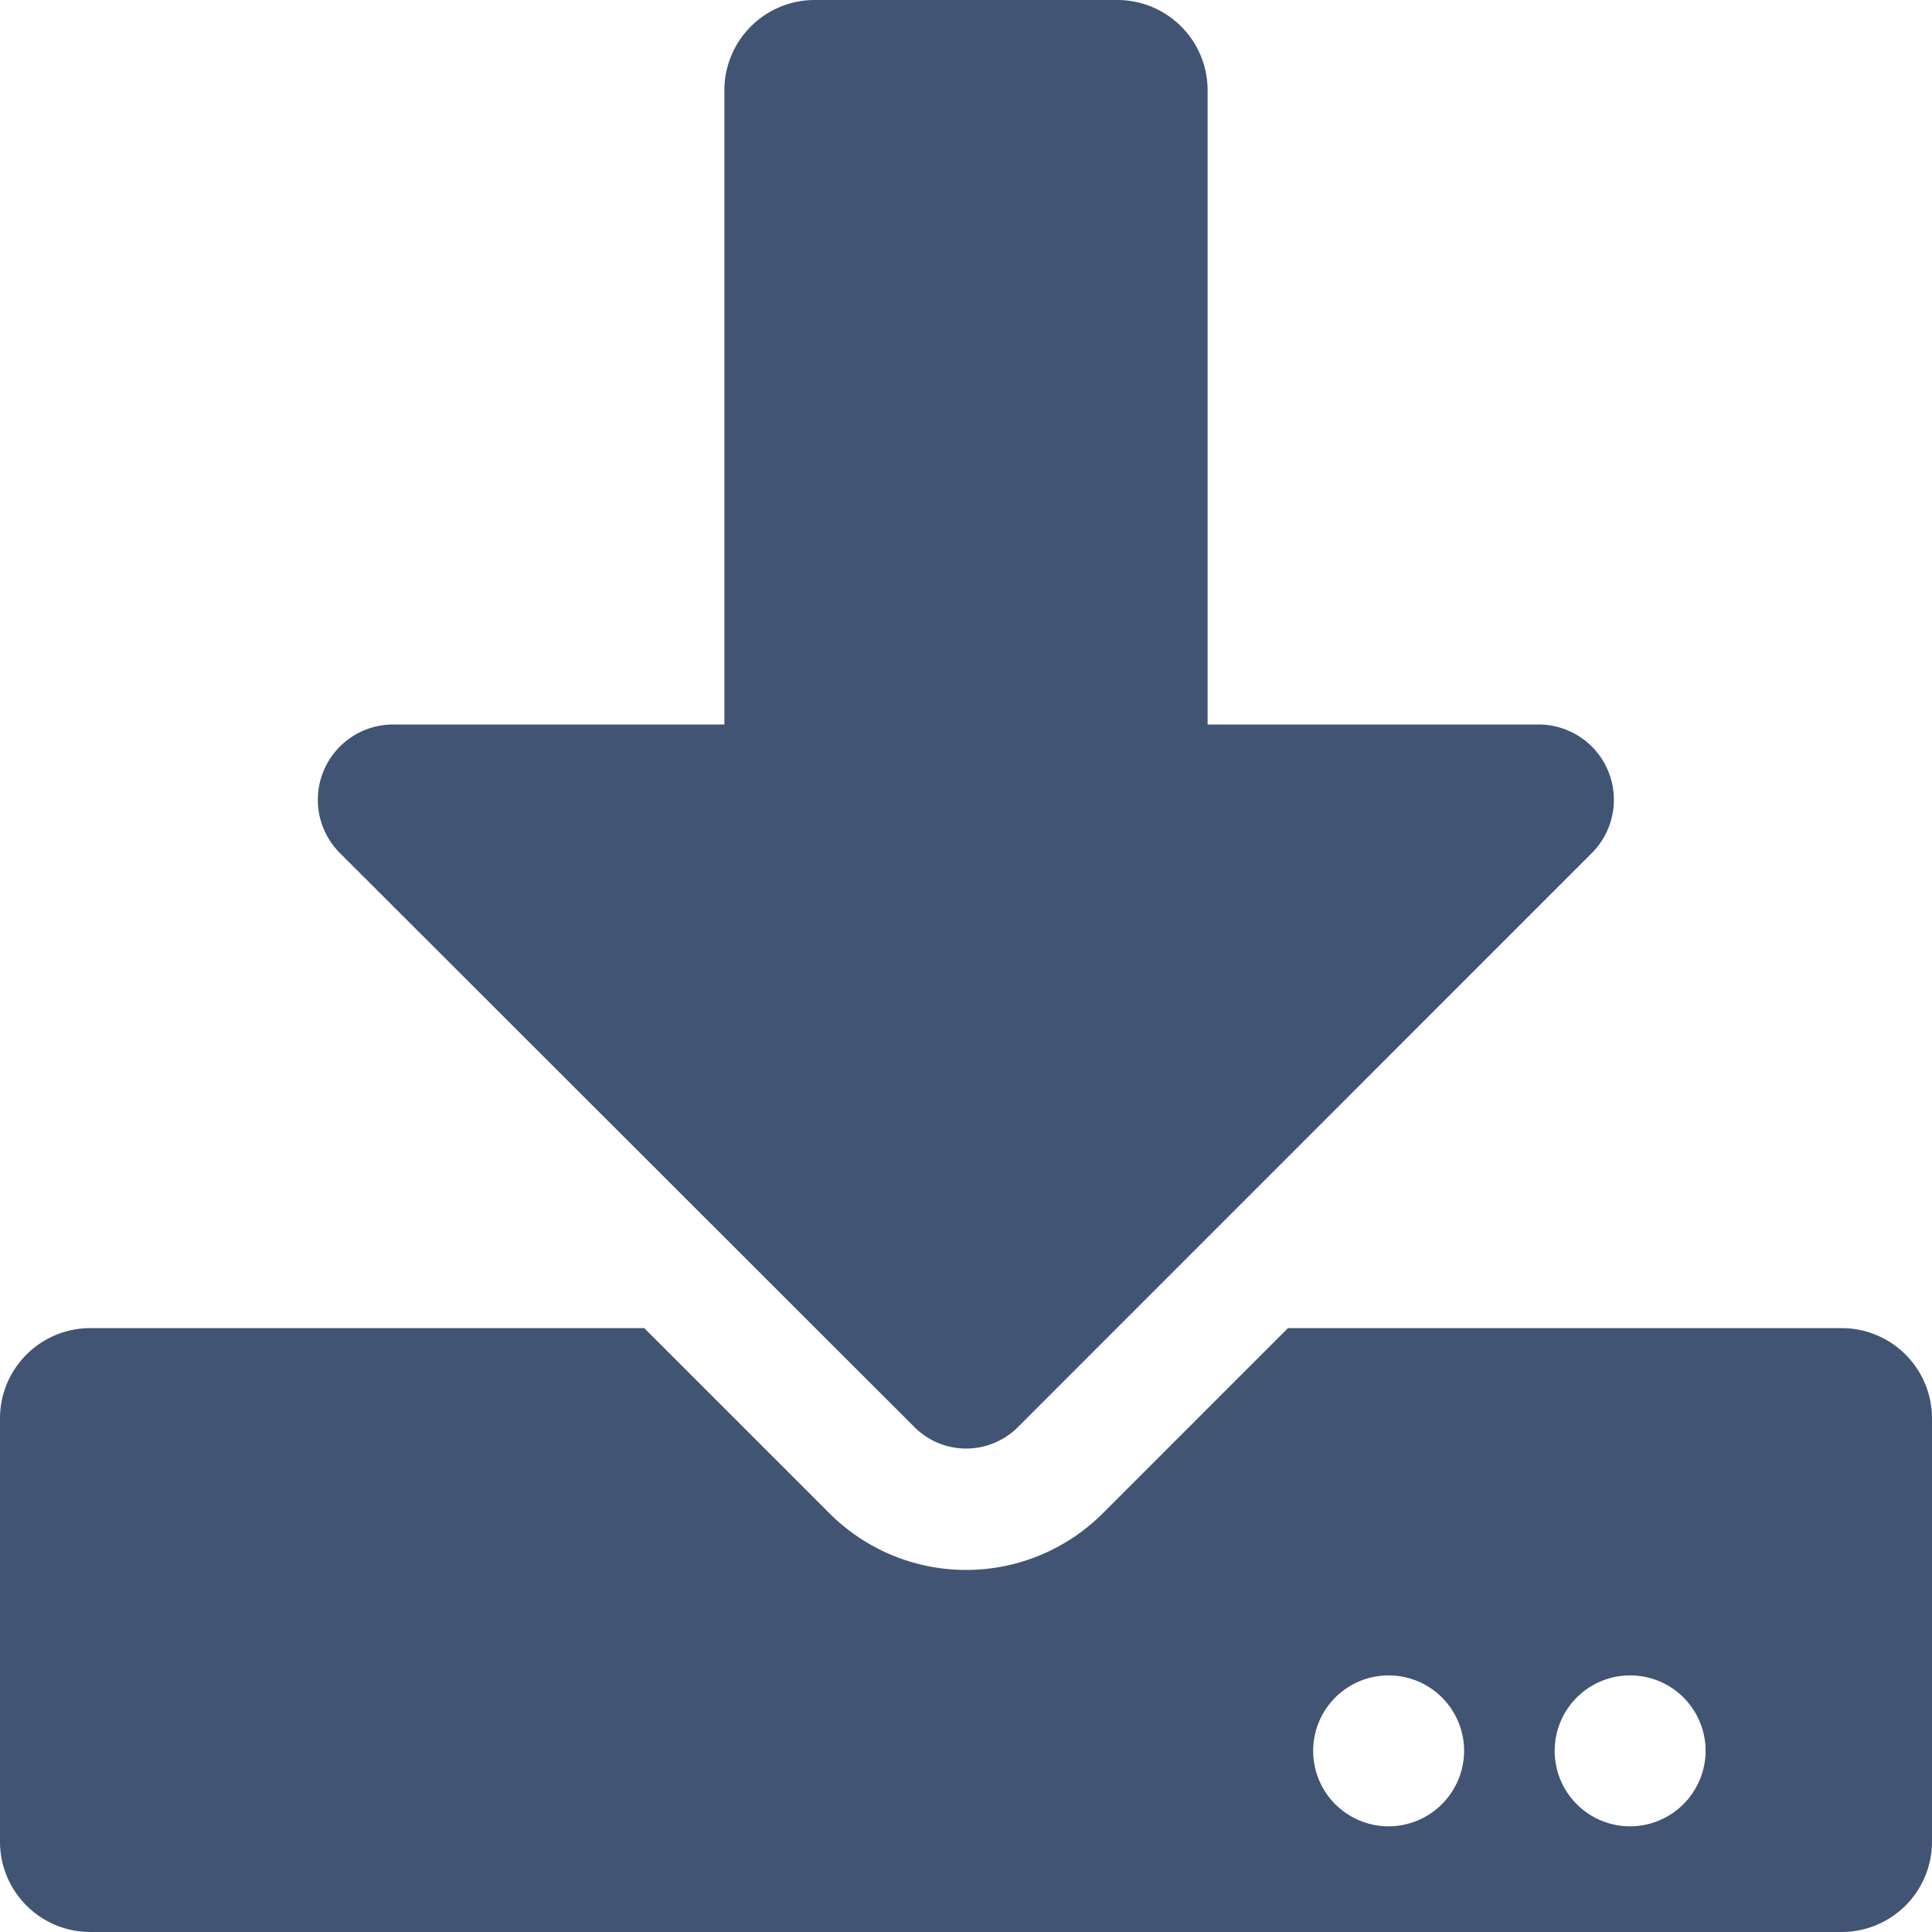
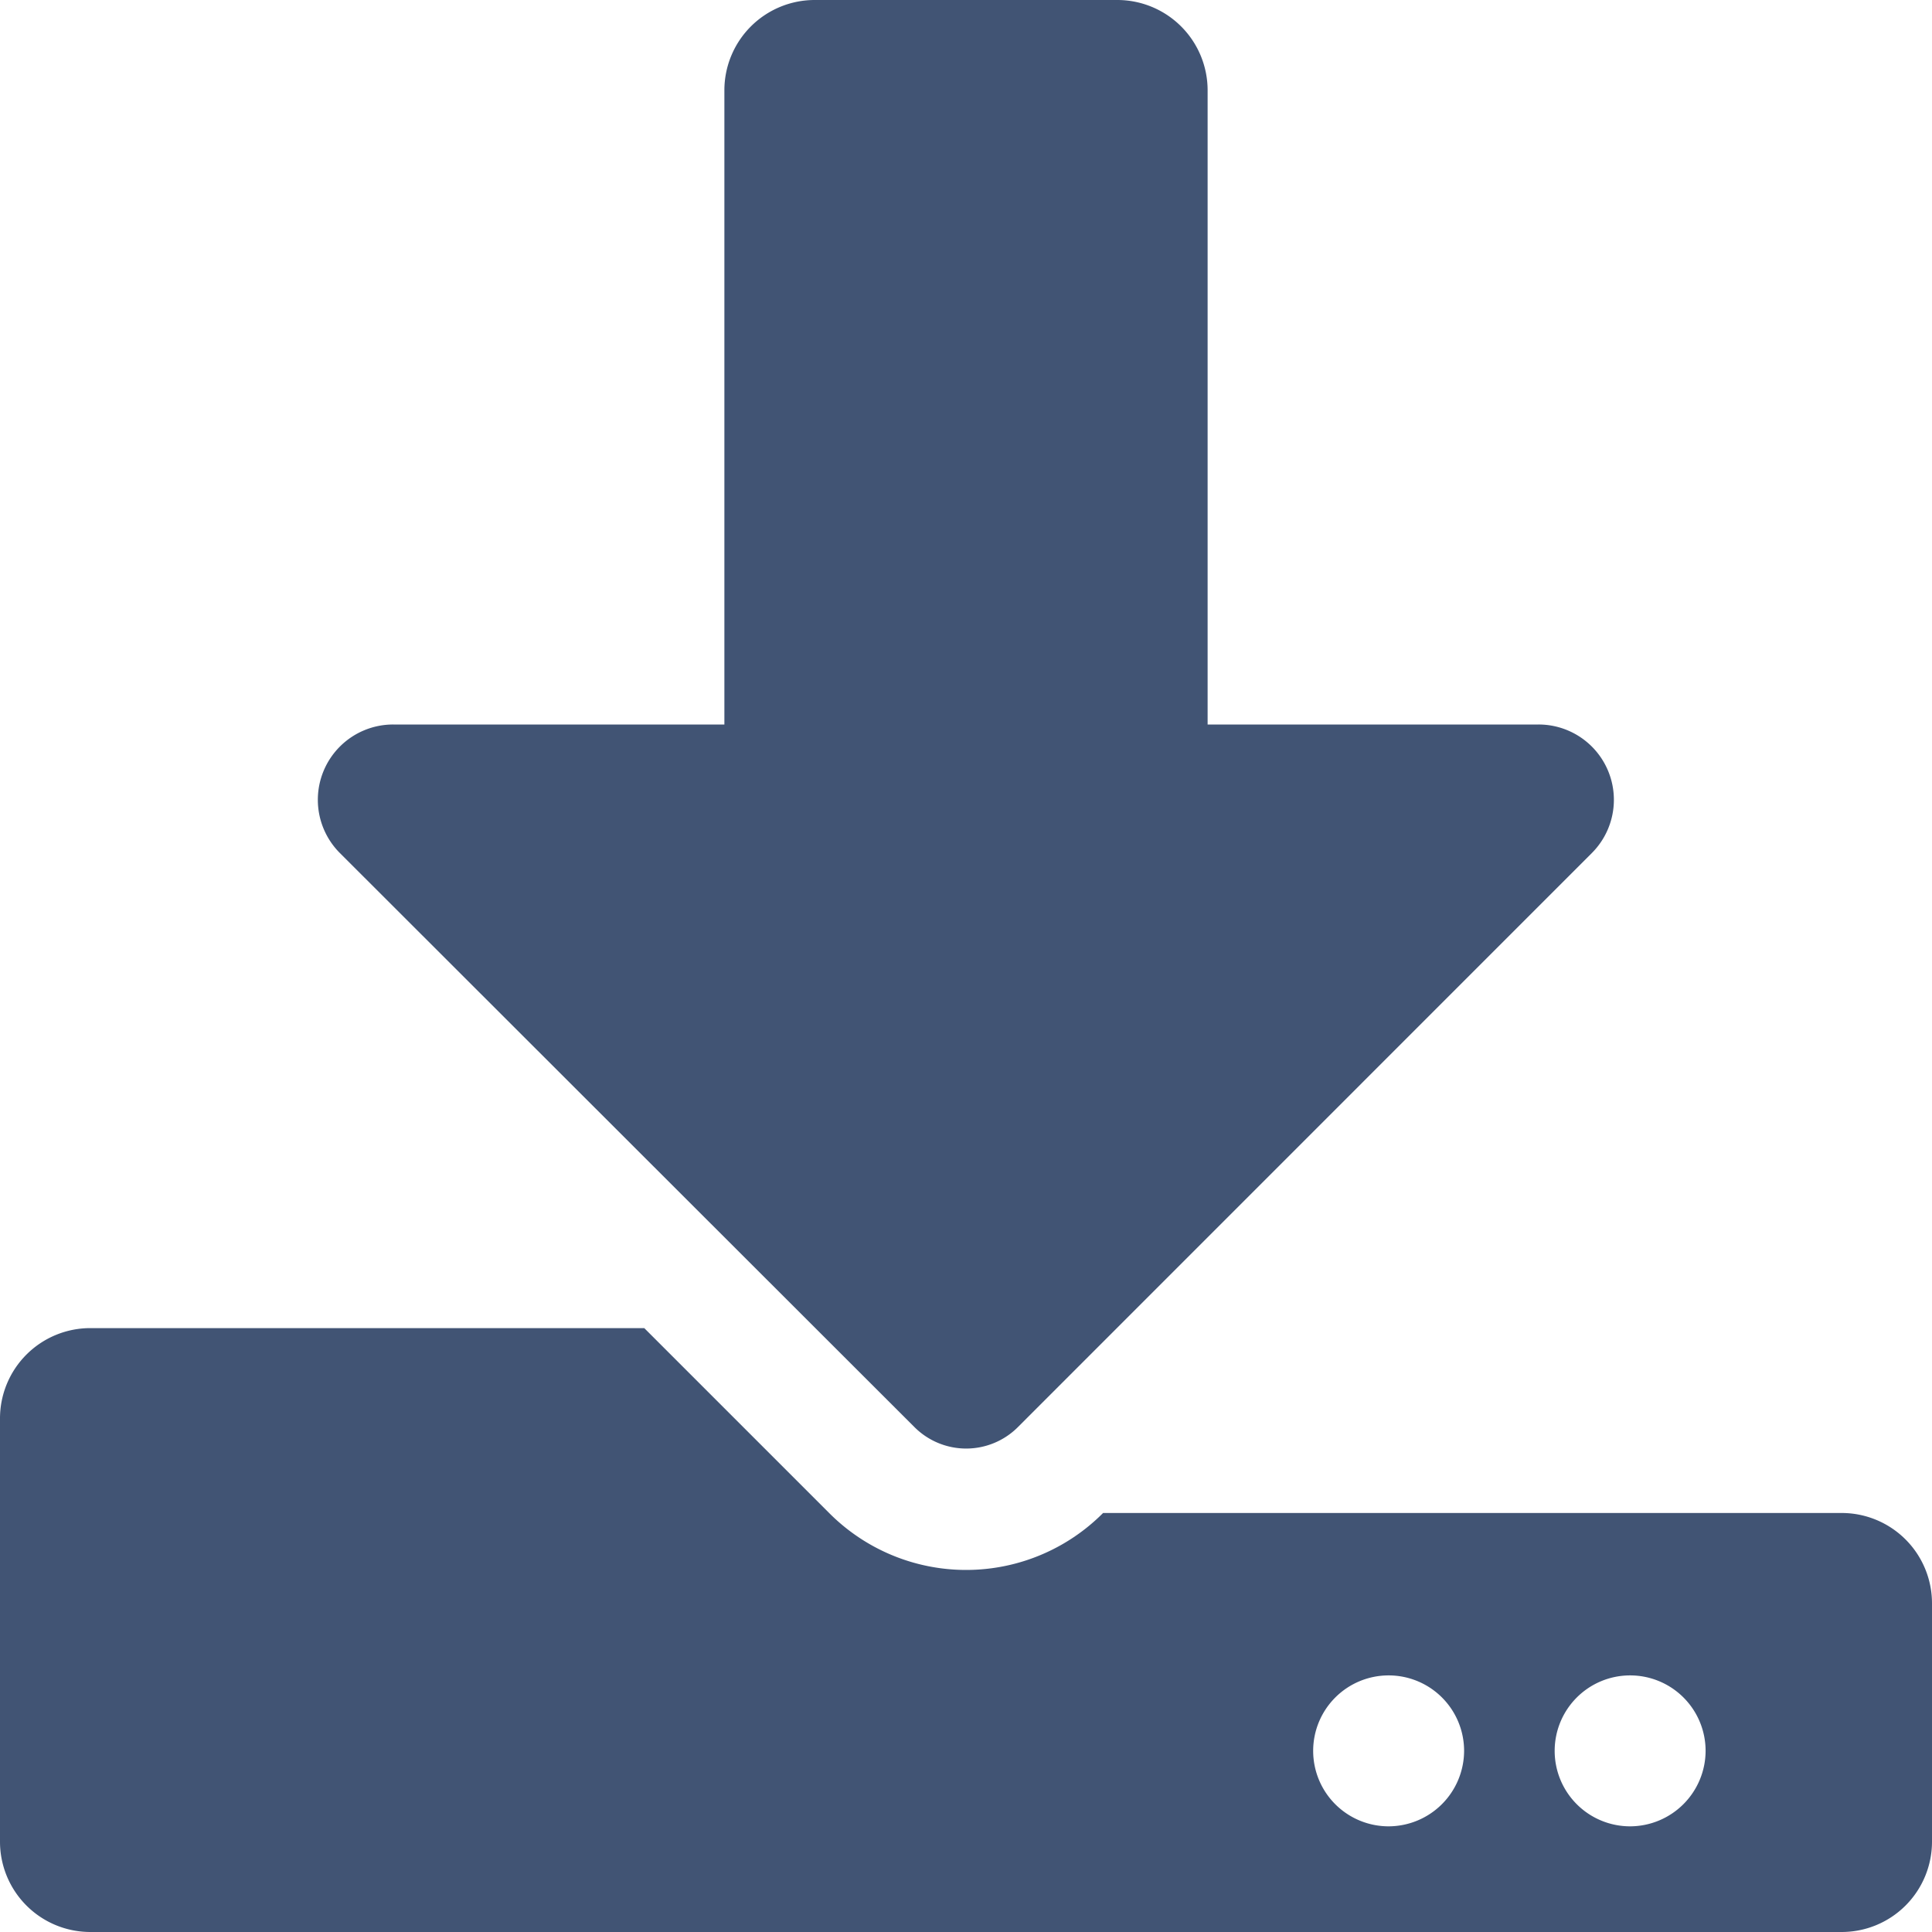
<svg xmlns="http://www.w3.org/2000/svg" width="49" height="49">
-   <path data-name="Icon awesome-download" d="M20.672 0h7.656a2.291 2.291 0 0 1 2.3 2.3v16.075h8.393a1.91 1.91 0 0 1 1.349 3.263L25.811 36.2a1.854 1.854 0 0 1-2.613 0L8.623 21.638a1.91 1.91 0 0 1 1.349-3.263h8.4V2.3a2.291 2.291 0 0 1 2.3-2.3ZM49 35.984V46.7a2.291 2.291 0 0 1-2.3 2.3H2.3A2.291 2.291 0 0 1 0 46.7V35.984a2.291 2.291 0 0 1 2.3-2.3h14.04l4.689 4.689a4.9 4.9 0 0 0 6.948 0l4.689-4.689H46.7a2.291 2.291 0 0 1 2.3 2.3Zm-11.867 8.422a1.914 1.914 0 1 0-1.914 1.914 1.92 1.92 0 0 0 1.914-1.914Zm6.125 0a1.914 1.914 0 1 0-1.914 1.914 1.92 1.92 0 0 0 1.914-1.914Z" fill="#415474" />
+   <path data-name="Icon awesome-download" d="M20.672 0h7.656a2.291 2.291 0 0 1 2.3 2.3v16.075h8.393a1.91 1.91 0 0 1 1.349 3.263L25.811 36.2a1.854 1.854 0 0 1-2.613 0L8.623 21.638a1.91 1.91 0 0 1 1.349-3.263h8.4V2.3a2.291 2.291 0 0 1 2.3-2.3ZM49 35.984V46.7a2.291 2.291 0 0 1-2.3 2.3H2.3A2.291 2.291 0 0 1 0 46.7V35.984a2.291 2.291 0 0 1 2.3-2.3h14.04l4.689 4.689a4.9 4.9 0 0 0 6.948 0H46.7a2.291 2.291 0 0 1 2.3 2.3Zm-11.867 8.422a1.914 1.914 0 1 0-1.914 1.914 1.92 1.92 0 0 0 1.914-1.914Zm6.125 0a1.914 1.914 0 1 0-1.914 1.914 1.92 1.92 0 0 0 1.914-1.914Z" fill="#415474" />
</svg>